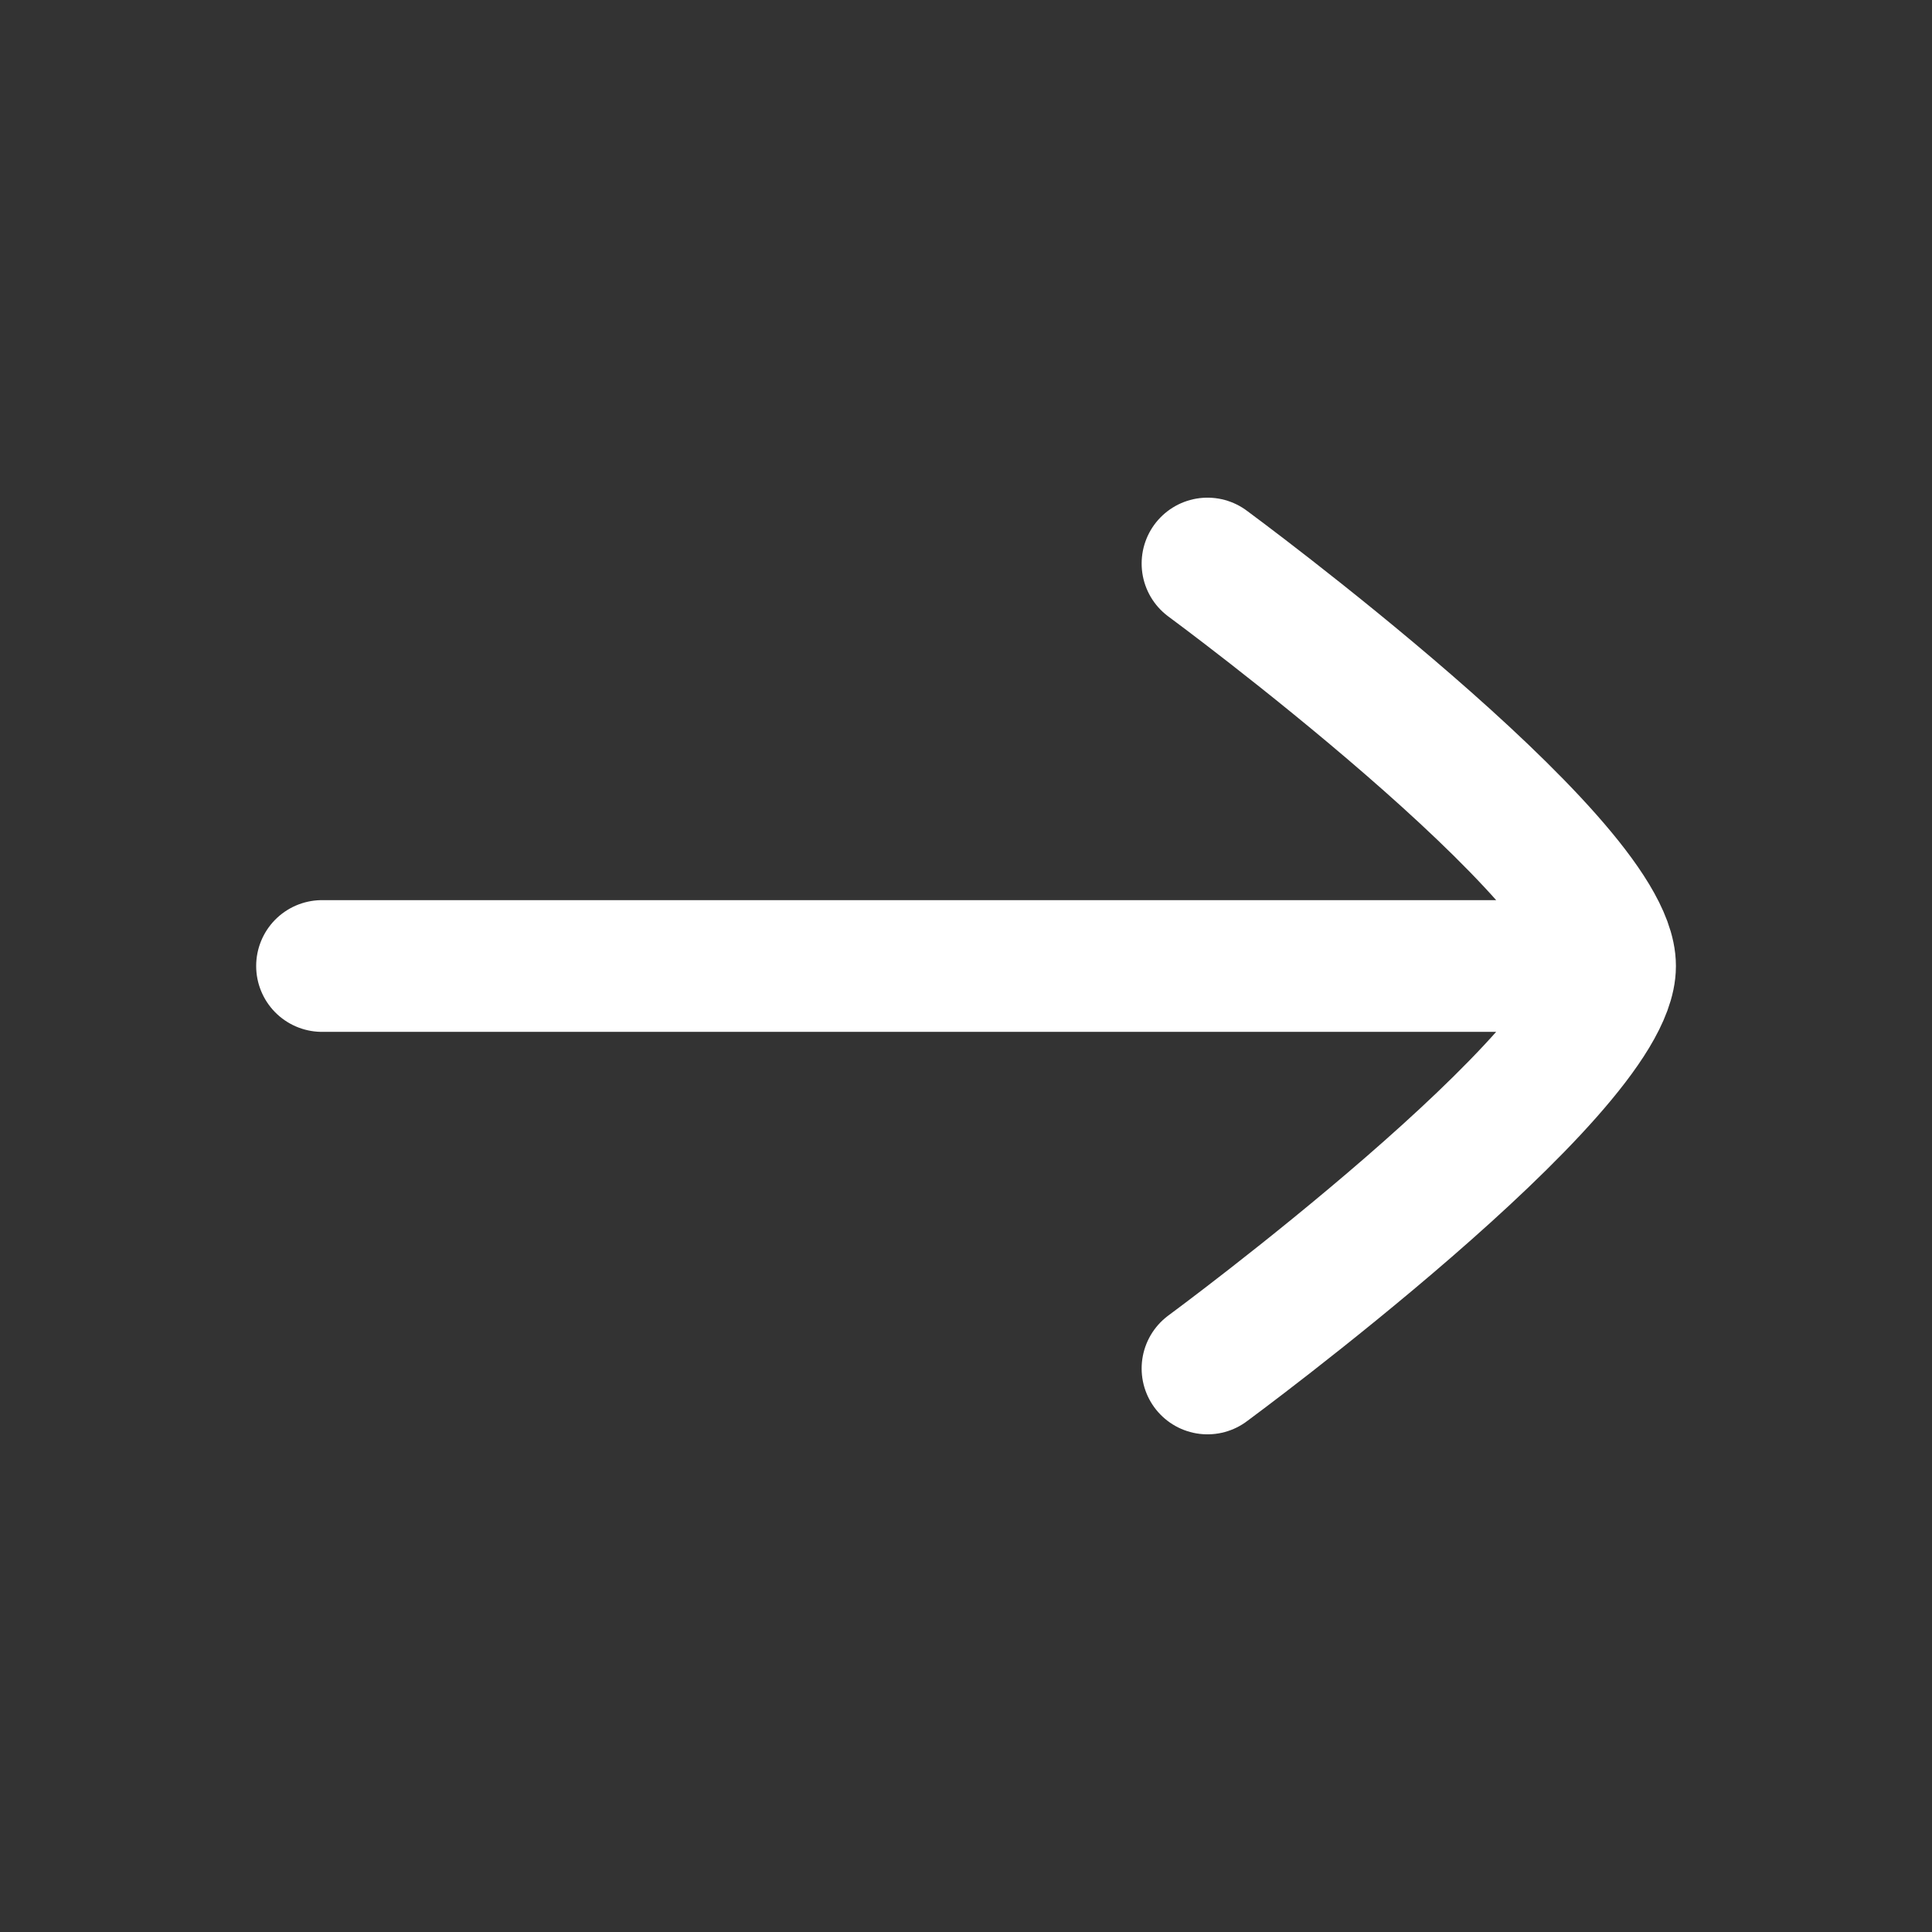
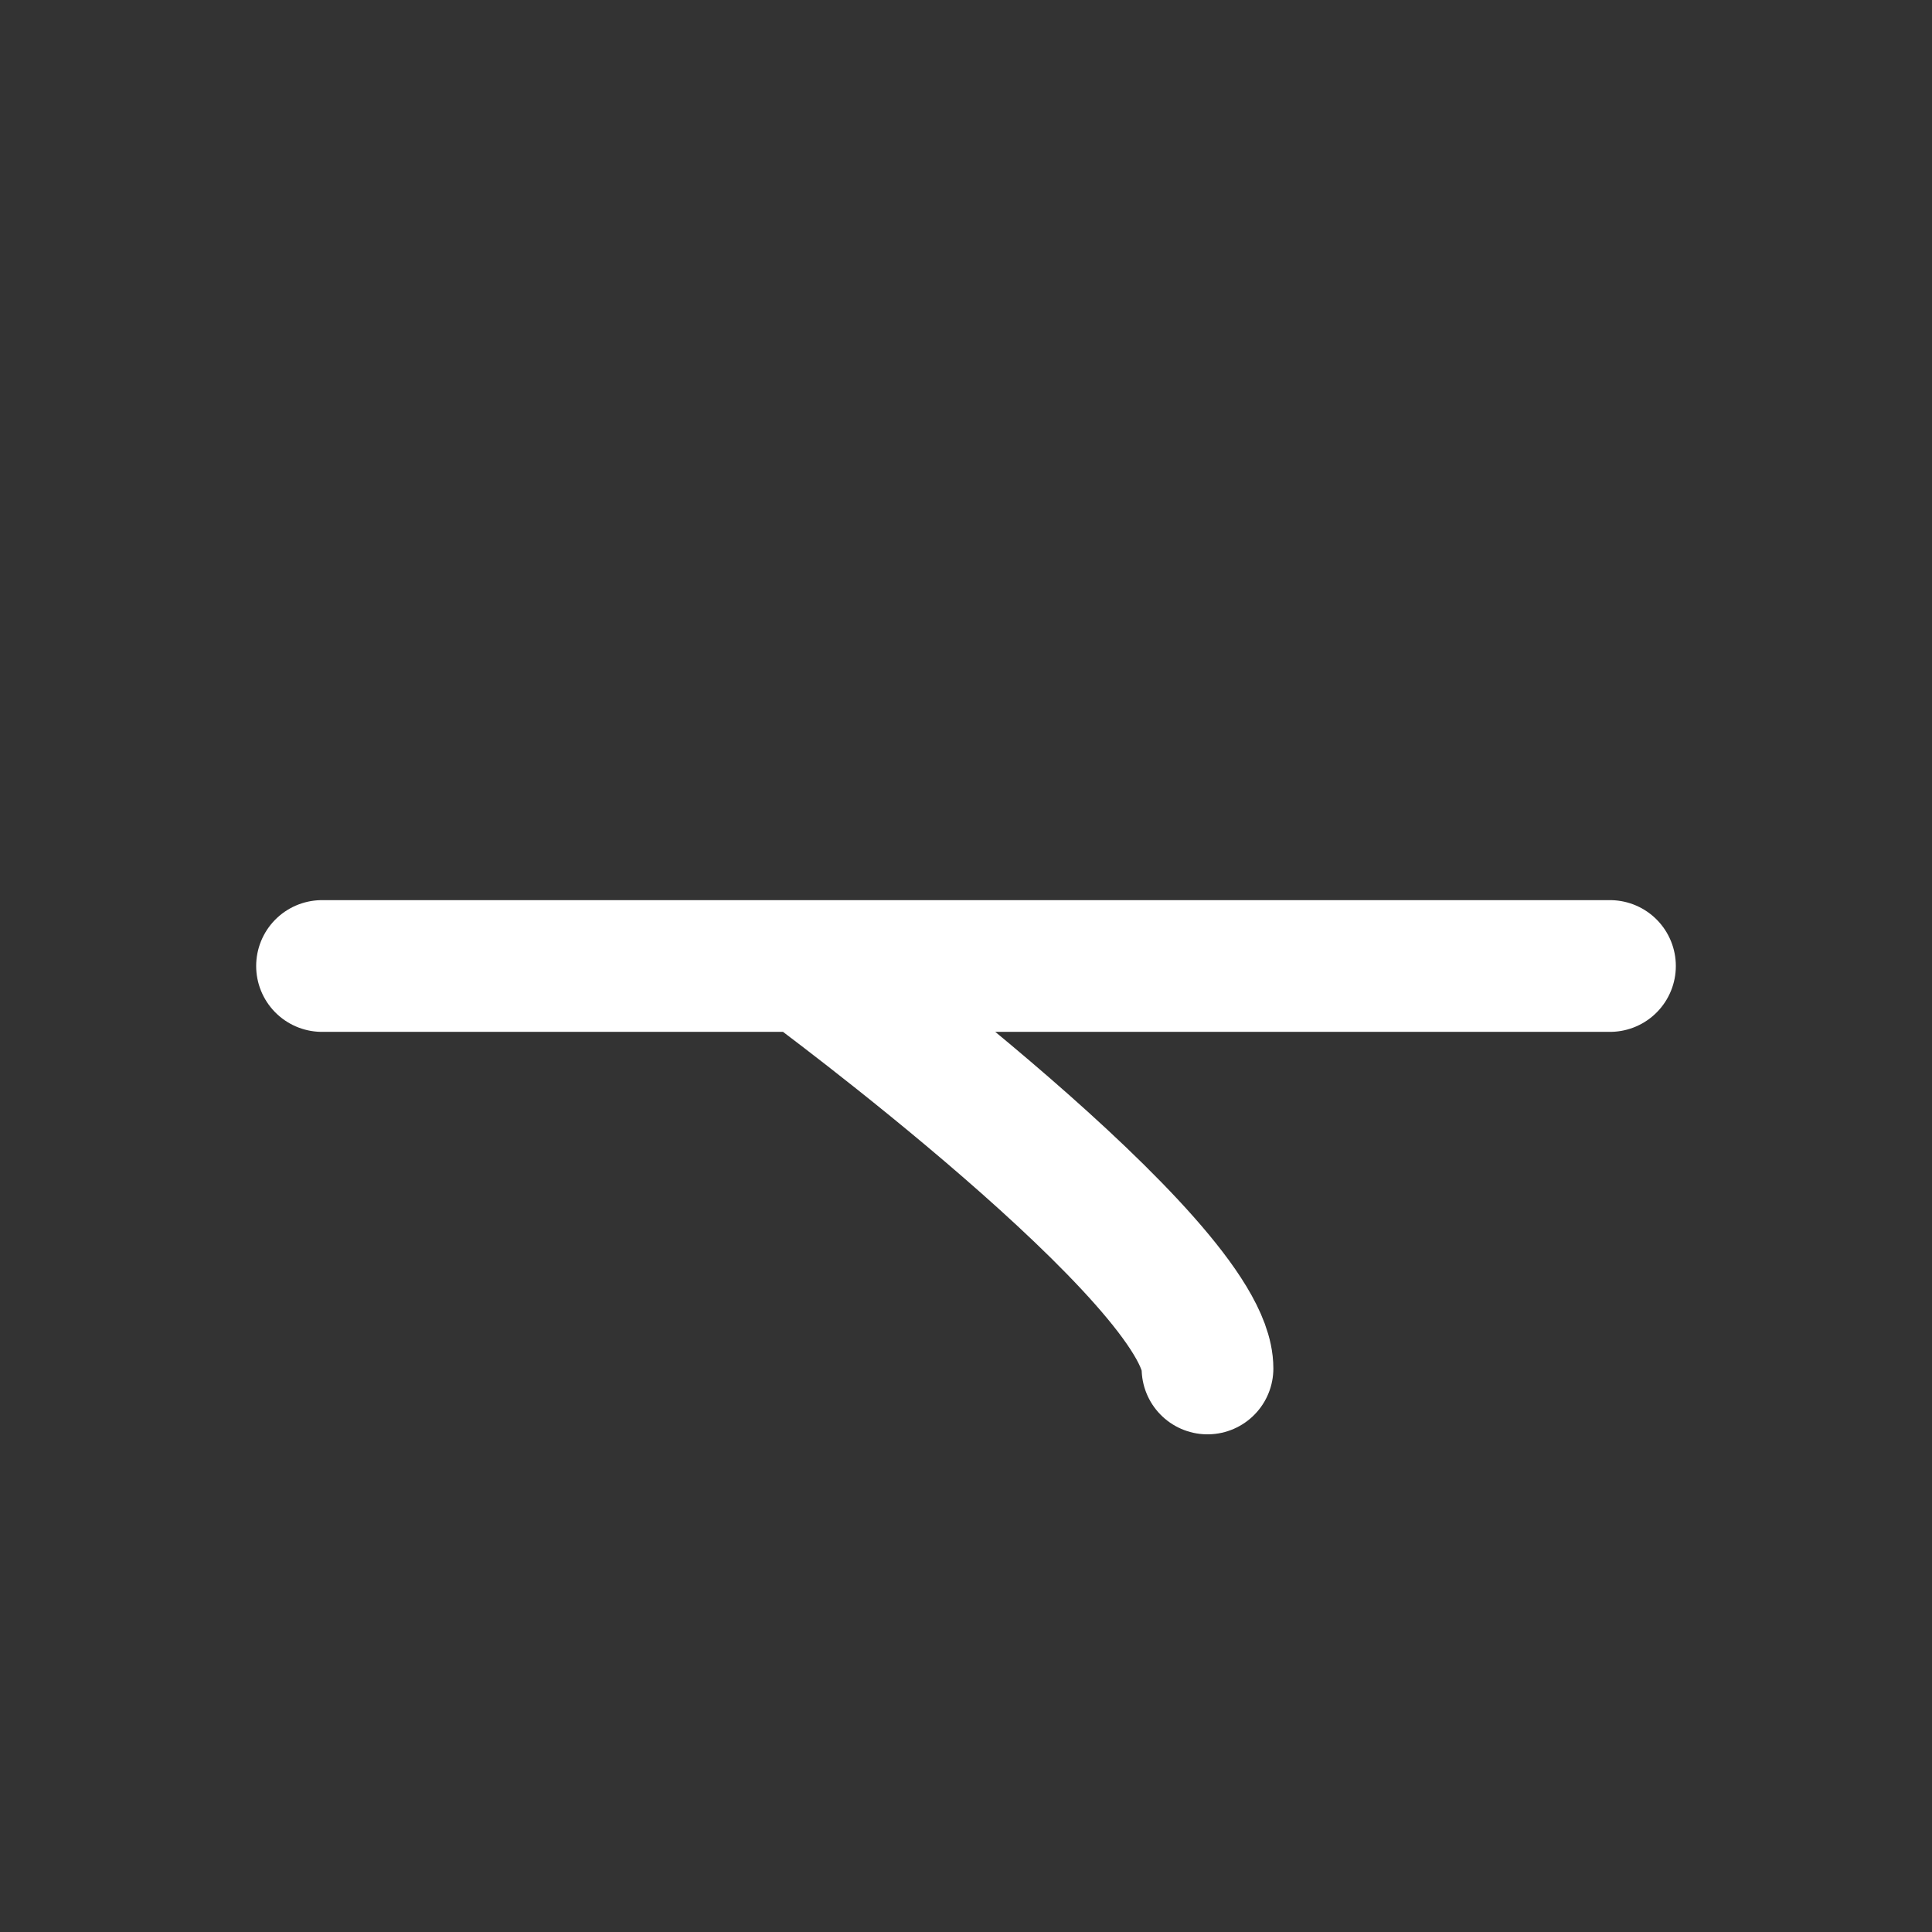
<svg xmlns="http://www.w3.org/2000/svg" width="22" height="22" fill="none">
  <rect width="100%" height="100%" fill="#333333" stroke="none" />
-   <path stroke="#fff" stroke-linecap="round" stroke-linejoin="round" stroke-width="1.5" d="M18.333 11H3.667m10.083 4.583s4.584-3.375 4.584-4.583c0-1.208-4.584-4.583-4.584-4.583" />
+   <path stroke="#fff" stroke-linecap="round" stroke-linejoin="round" stroke-width="1.5" d="M18.333 11H3.667m10.083 4.583c0-1.208-4.584-4.583-4.584-4.583" />
</svg>